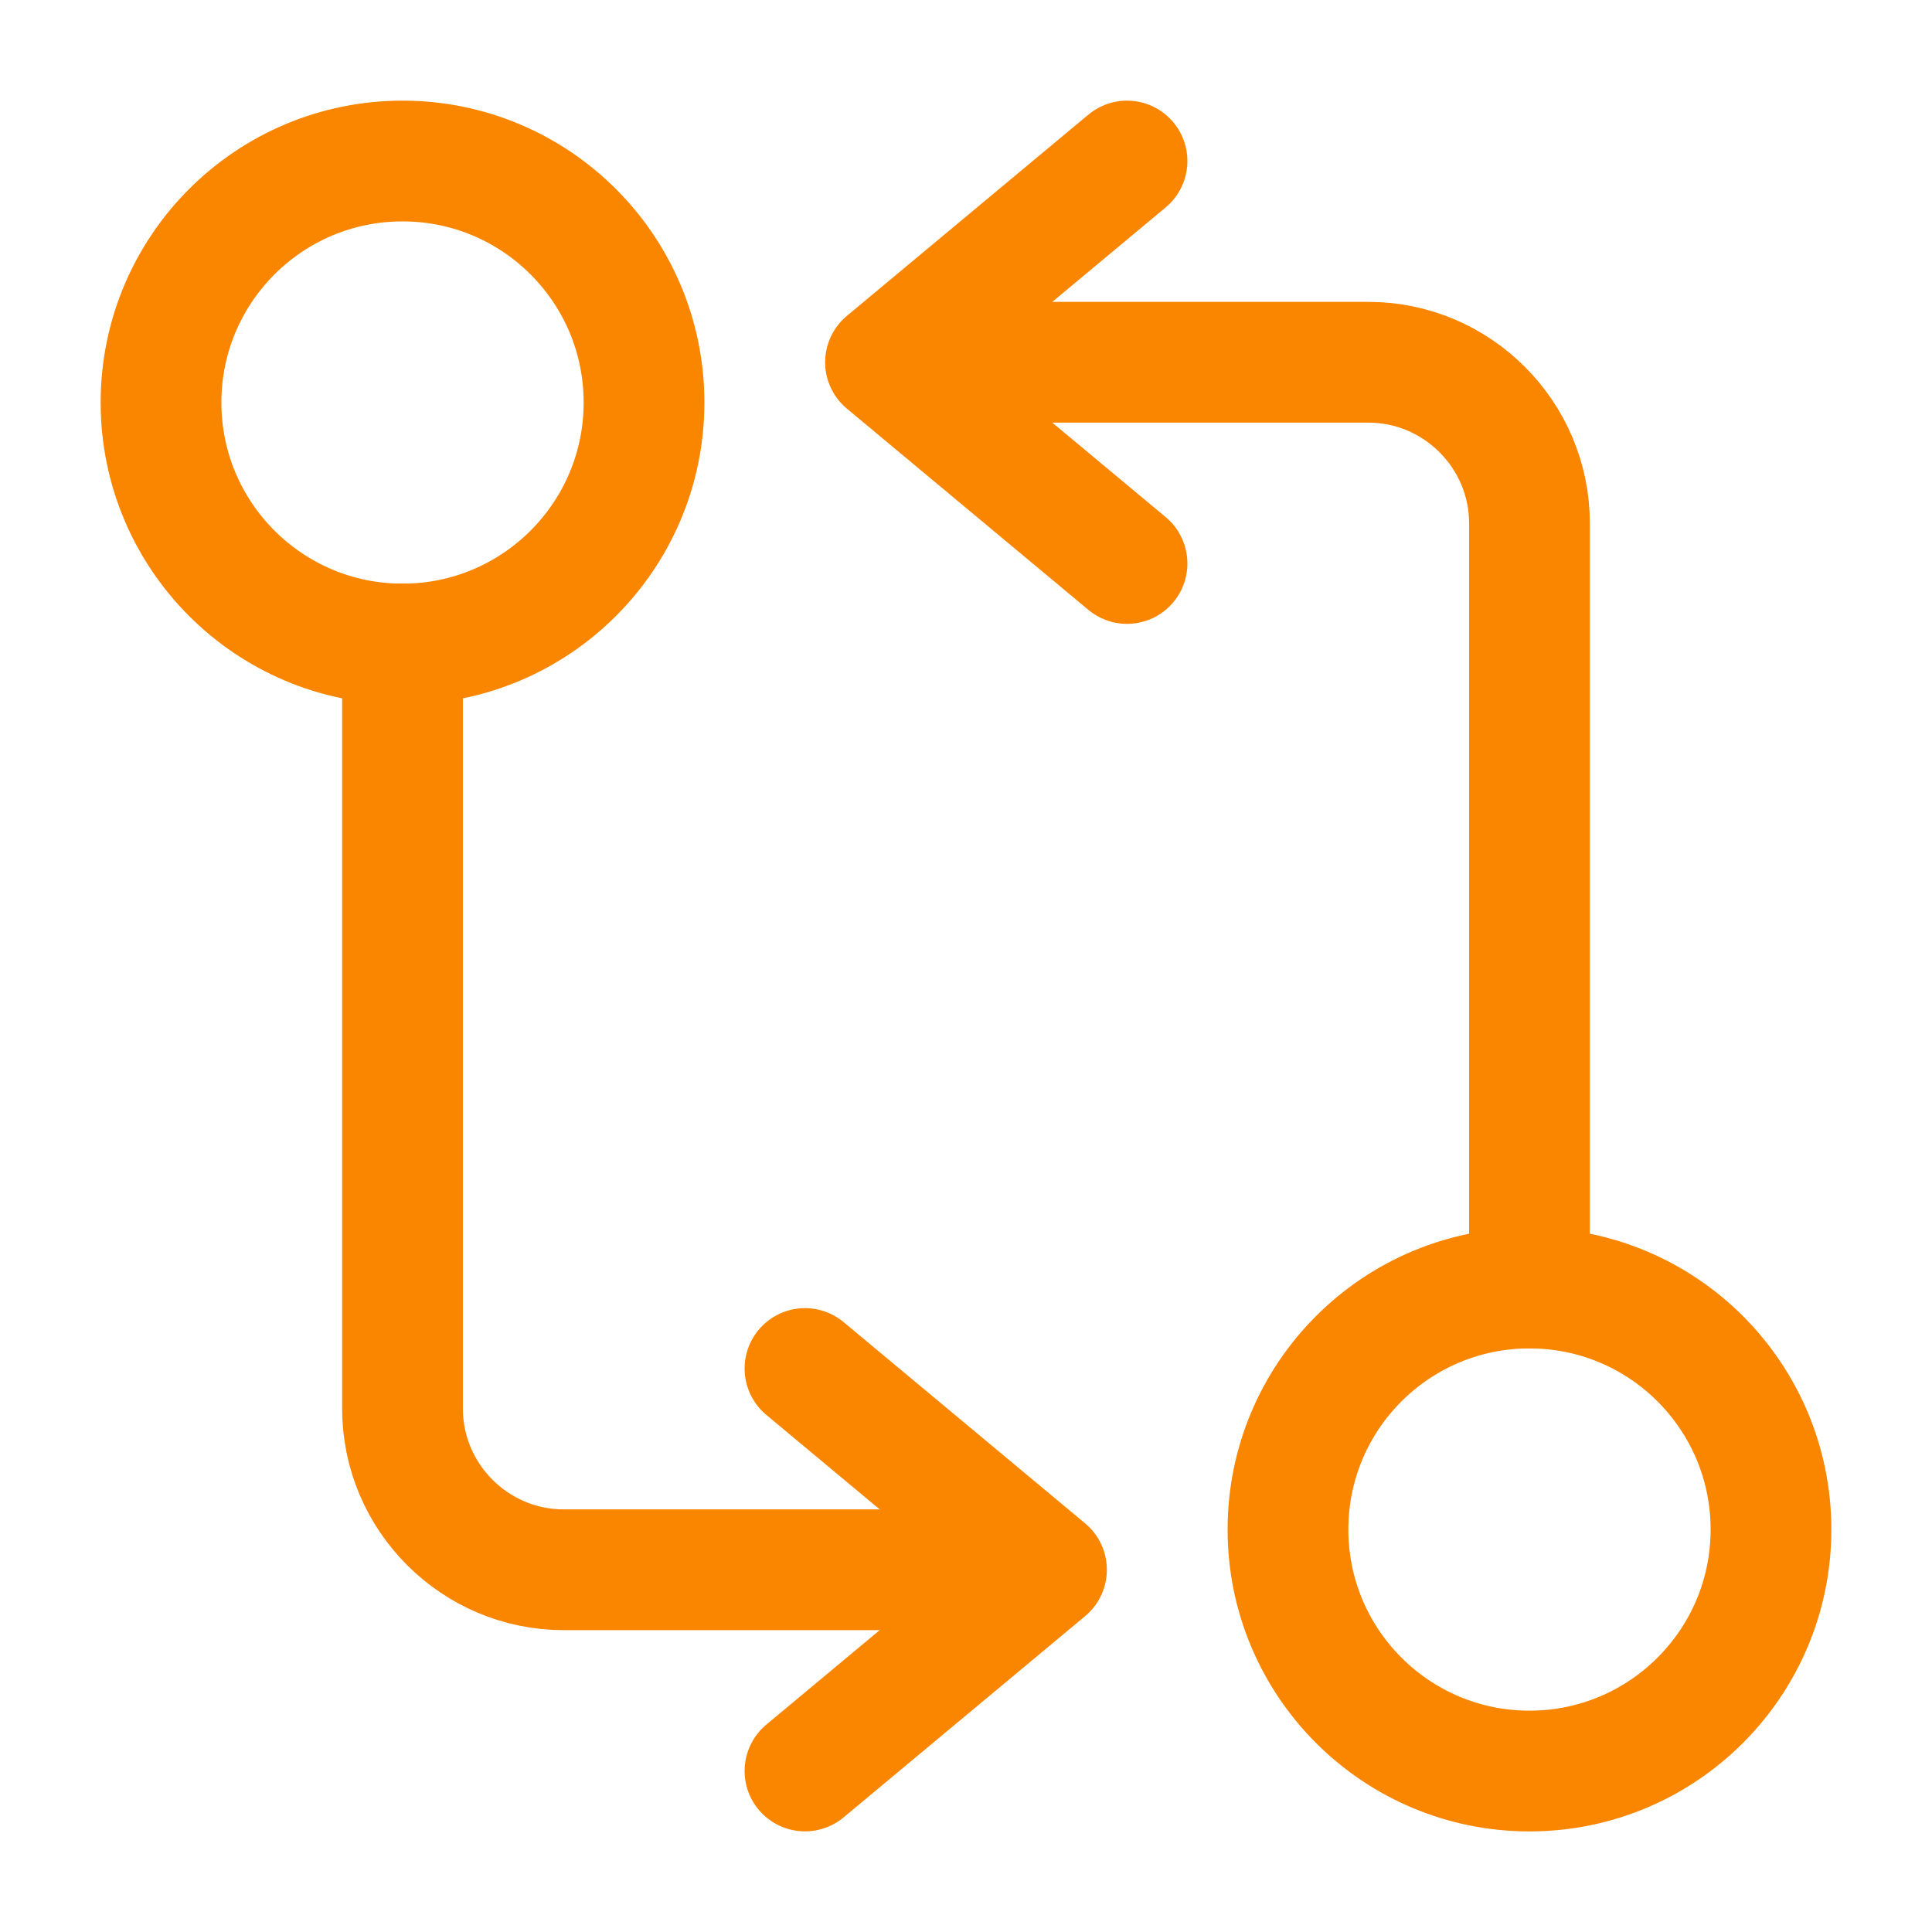
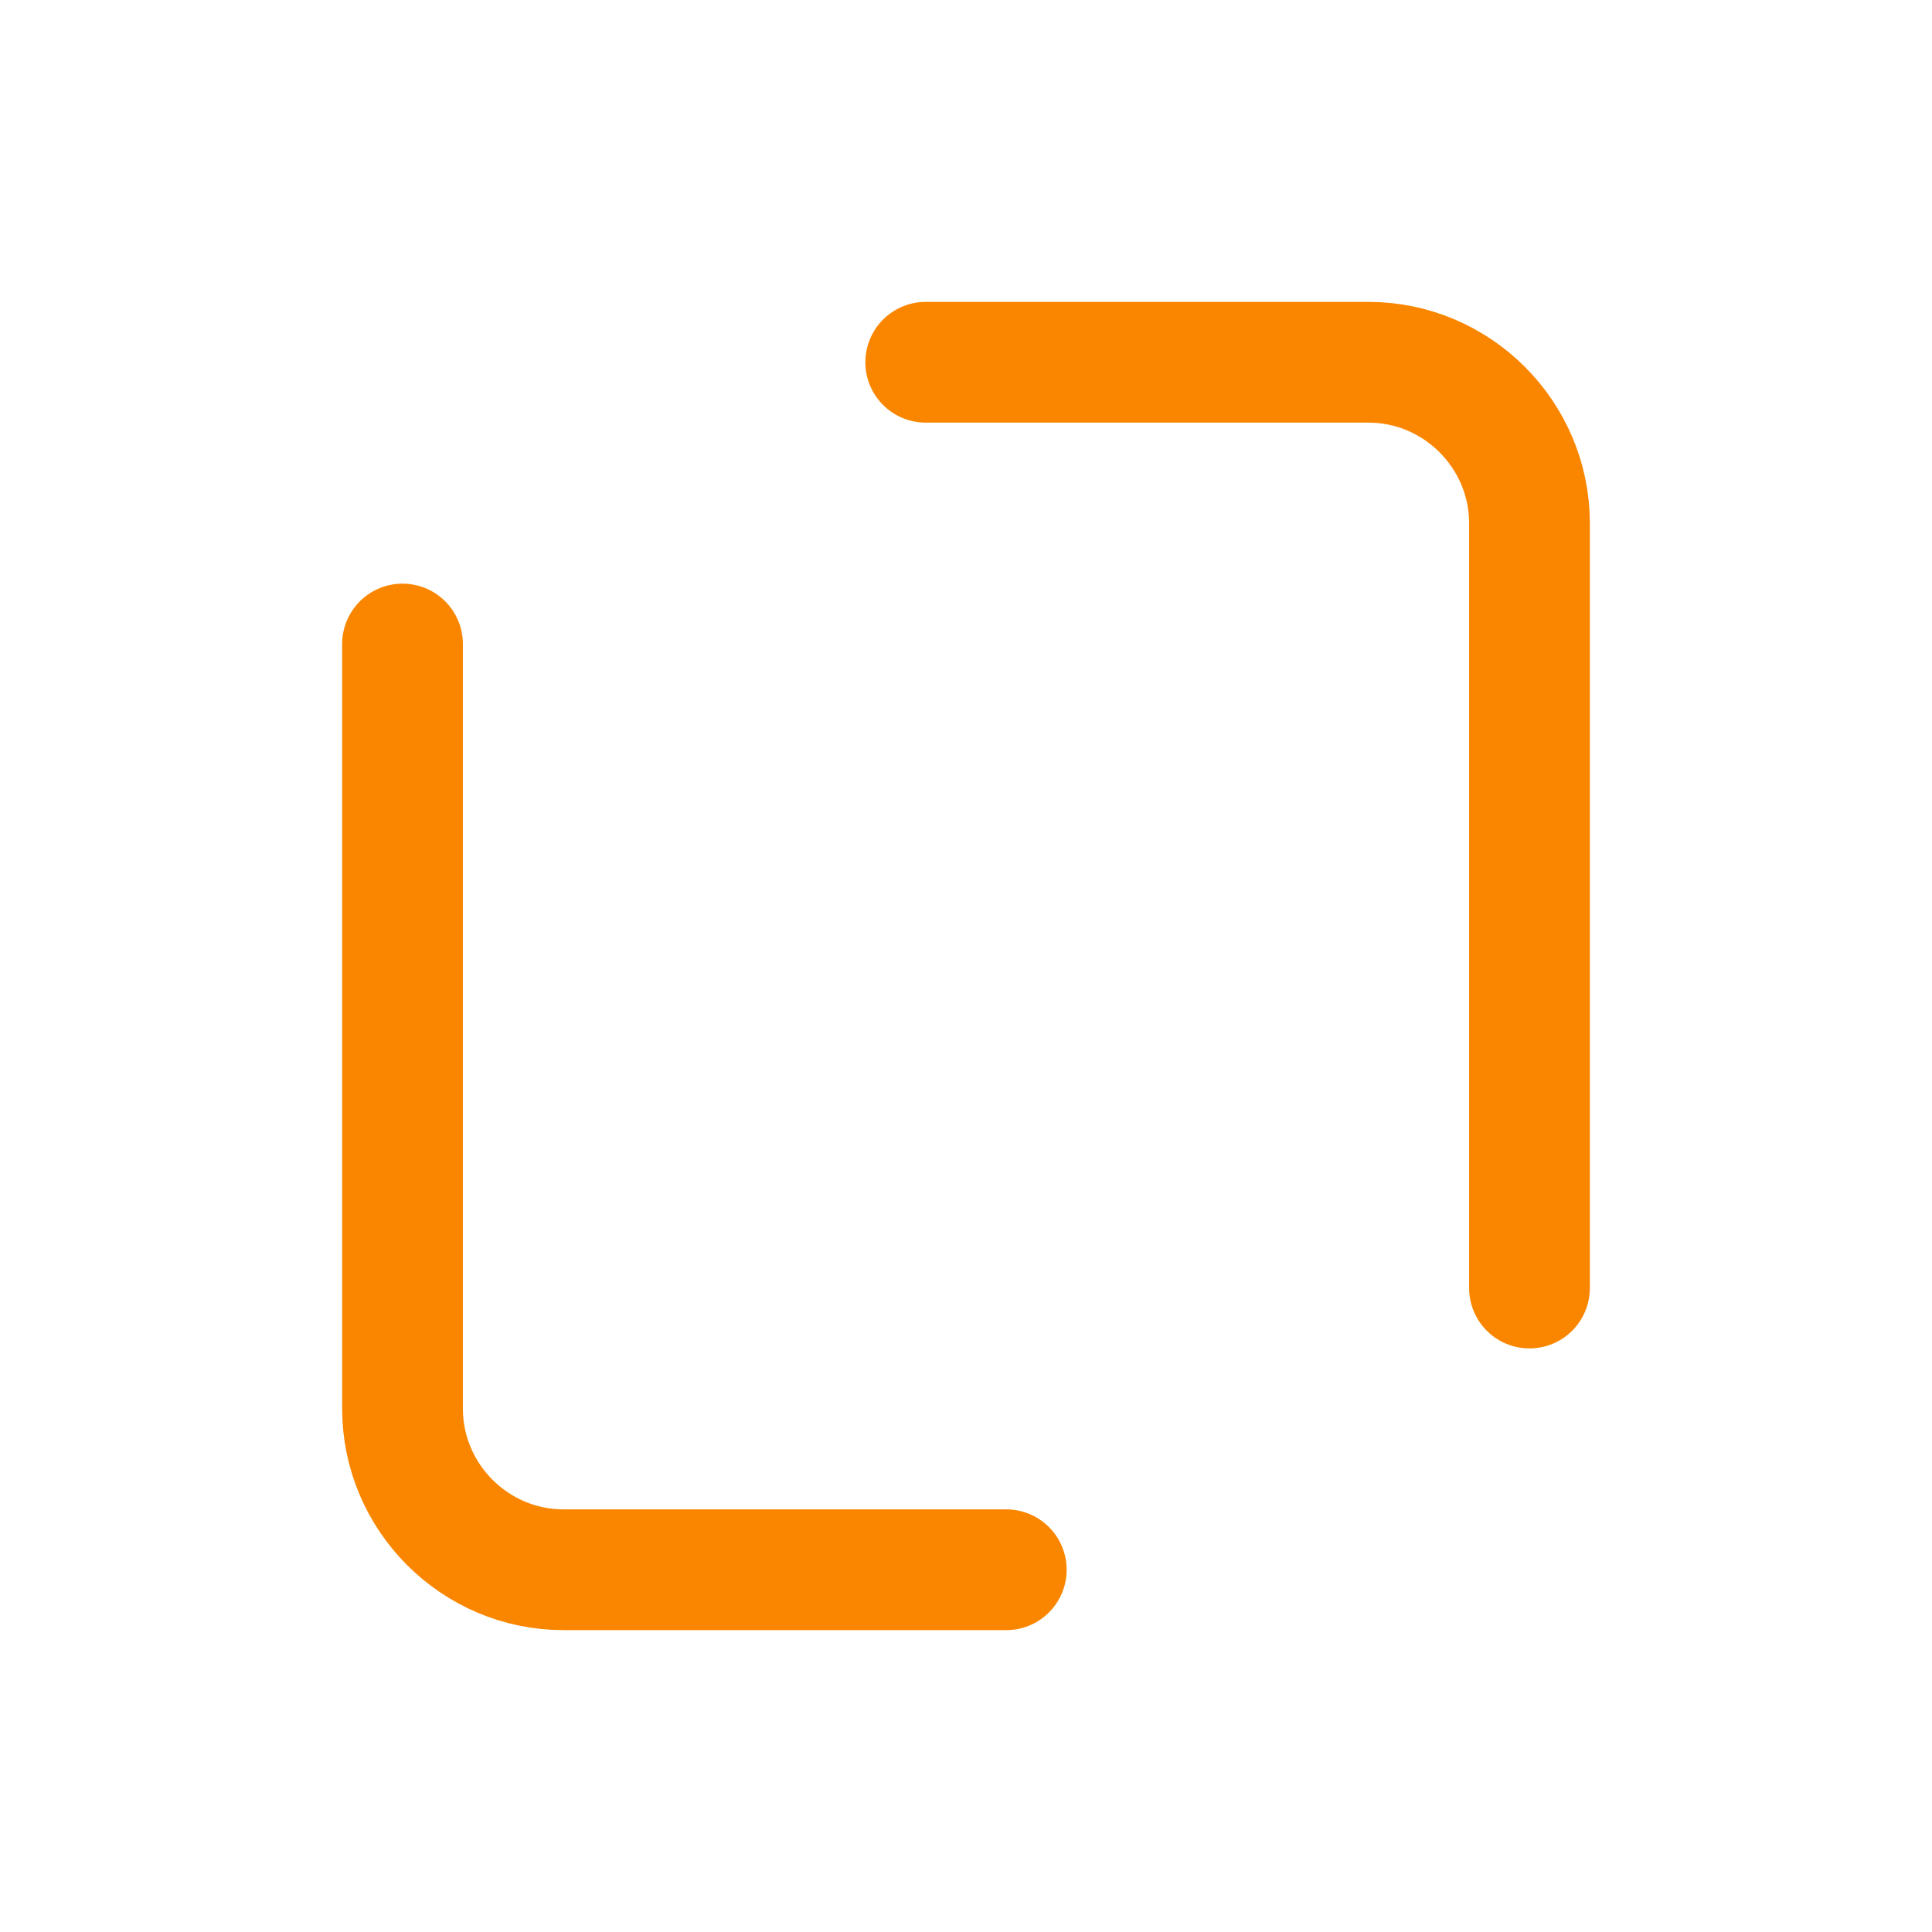
<svg xmlns="http://www.w3.org/2000/svg" width="32" height="32" viewBox="0 0 32 32" fill="none">
  <path d="M25.333 21.334V8.667C25.333 7.2 24.133 6 22.666 6H15.333" stroke="#FA8600" stroke-width="2" stroke-linecap="round" stroke-linejoin="round" />
-   <path d="M18.667 2.667L14.667 6L18.667 9.333" stroke="#FA8600" stroke-width="2" stroke-linecap="round" stroke-linejoin="round" />
-   <path d="M25.333 29.334C27.542 29.334 29.333 27.543 29.333 25.334C29.333 23.124 27.542 21.334 25.333 21.334C23.124 21.334 21.333 23.124 21.333 25.334C21.333 27.543 23.124 29.334 25.333 29.334Z" stroke="#FA8600" stroke-width="2" stroke-linecap="round" stroke-linejoin="round" />
  <path d="M6.667 10.667V23.333C6.667 24.8 7.867 26 9.334 26H16.667" stroke="#FA8600" stroke-width="2" stroke-linecap="round" stroke-linejoin="round" />
-   <path d="M13.333 29.333L17.333 26L13.333 22.667" stroke="#FA8600" stroke-width="2" stroke-linecap="round" stroke-linejoin="round" />
-   <path d="M6.667 10.667C8.876 10.667 10.667 8.876 10.667 6.667C10.667 4.458 8.876 2.667 6.667 2.667C4.458 2.667 2.667 4.458 2.667 6.667C2.667 8.876 4.458 10.667 6.667 10.667Z" stroke="#FA8600" stroke-width="2" stroke-linecap="round" stroke-linejoin="round" />
</svg>